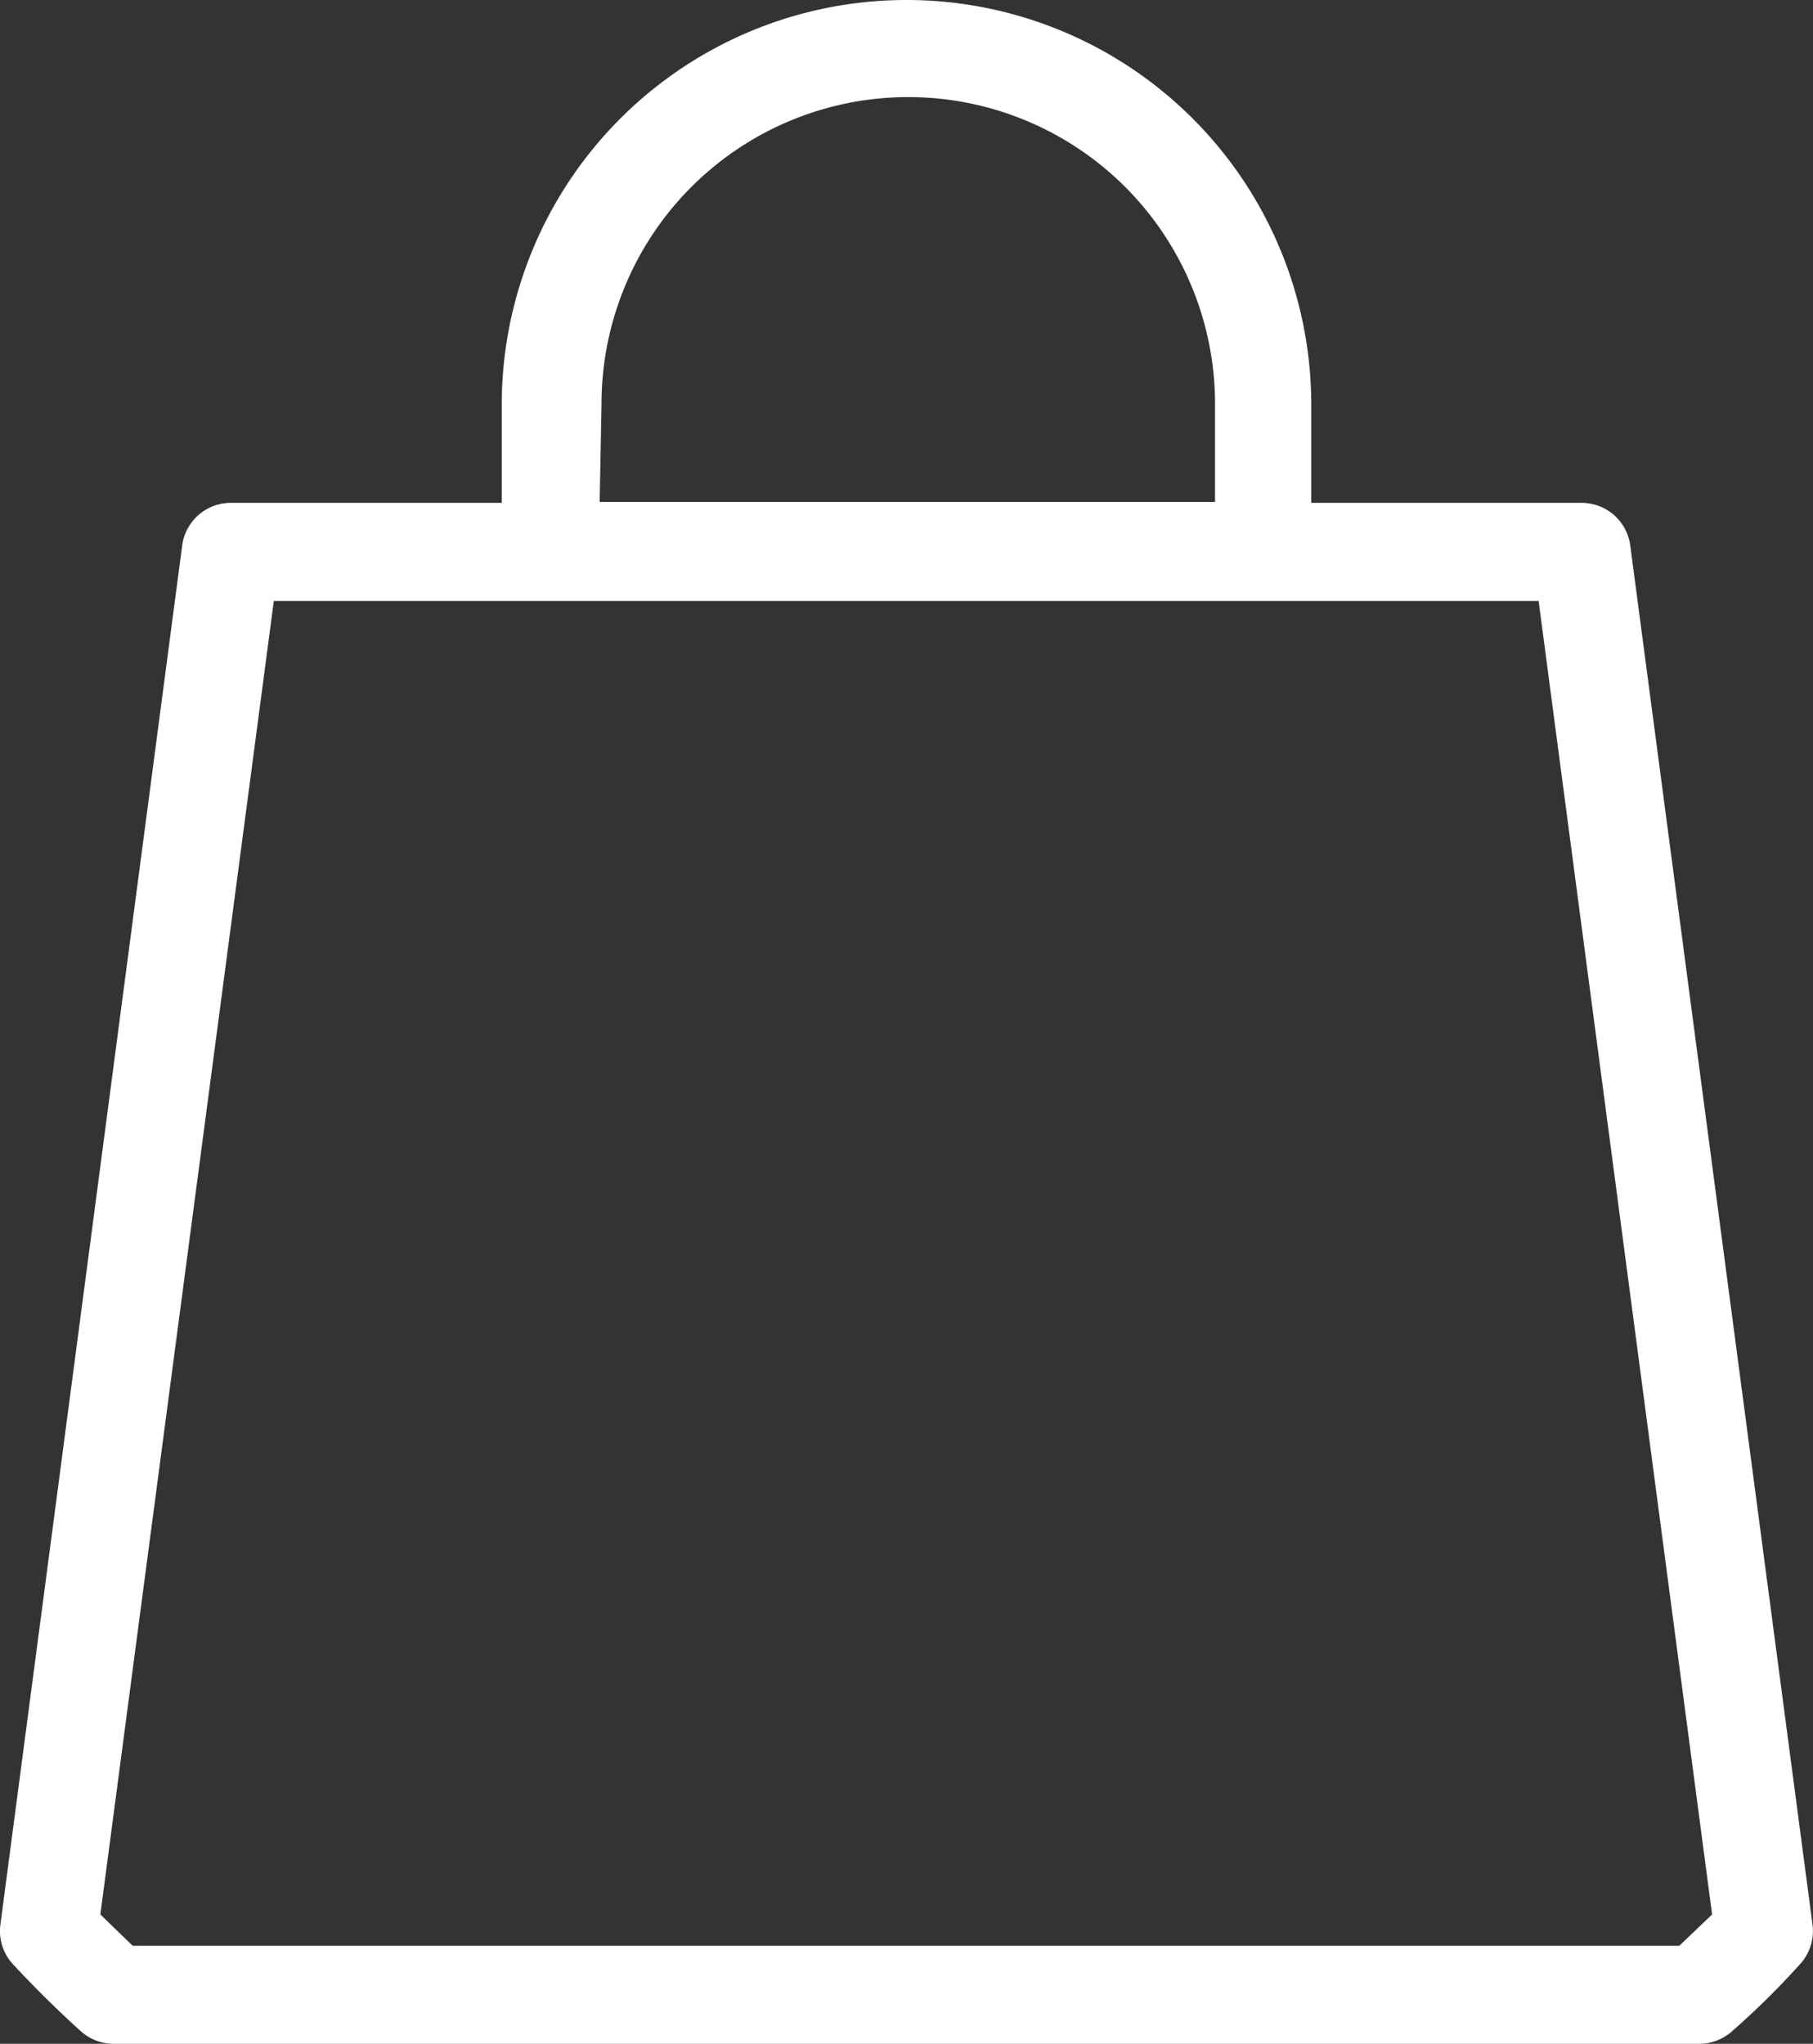
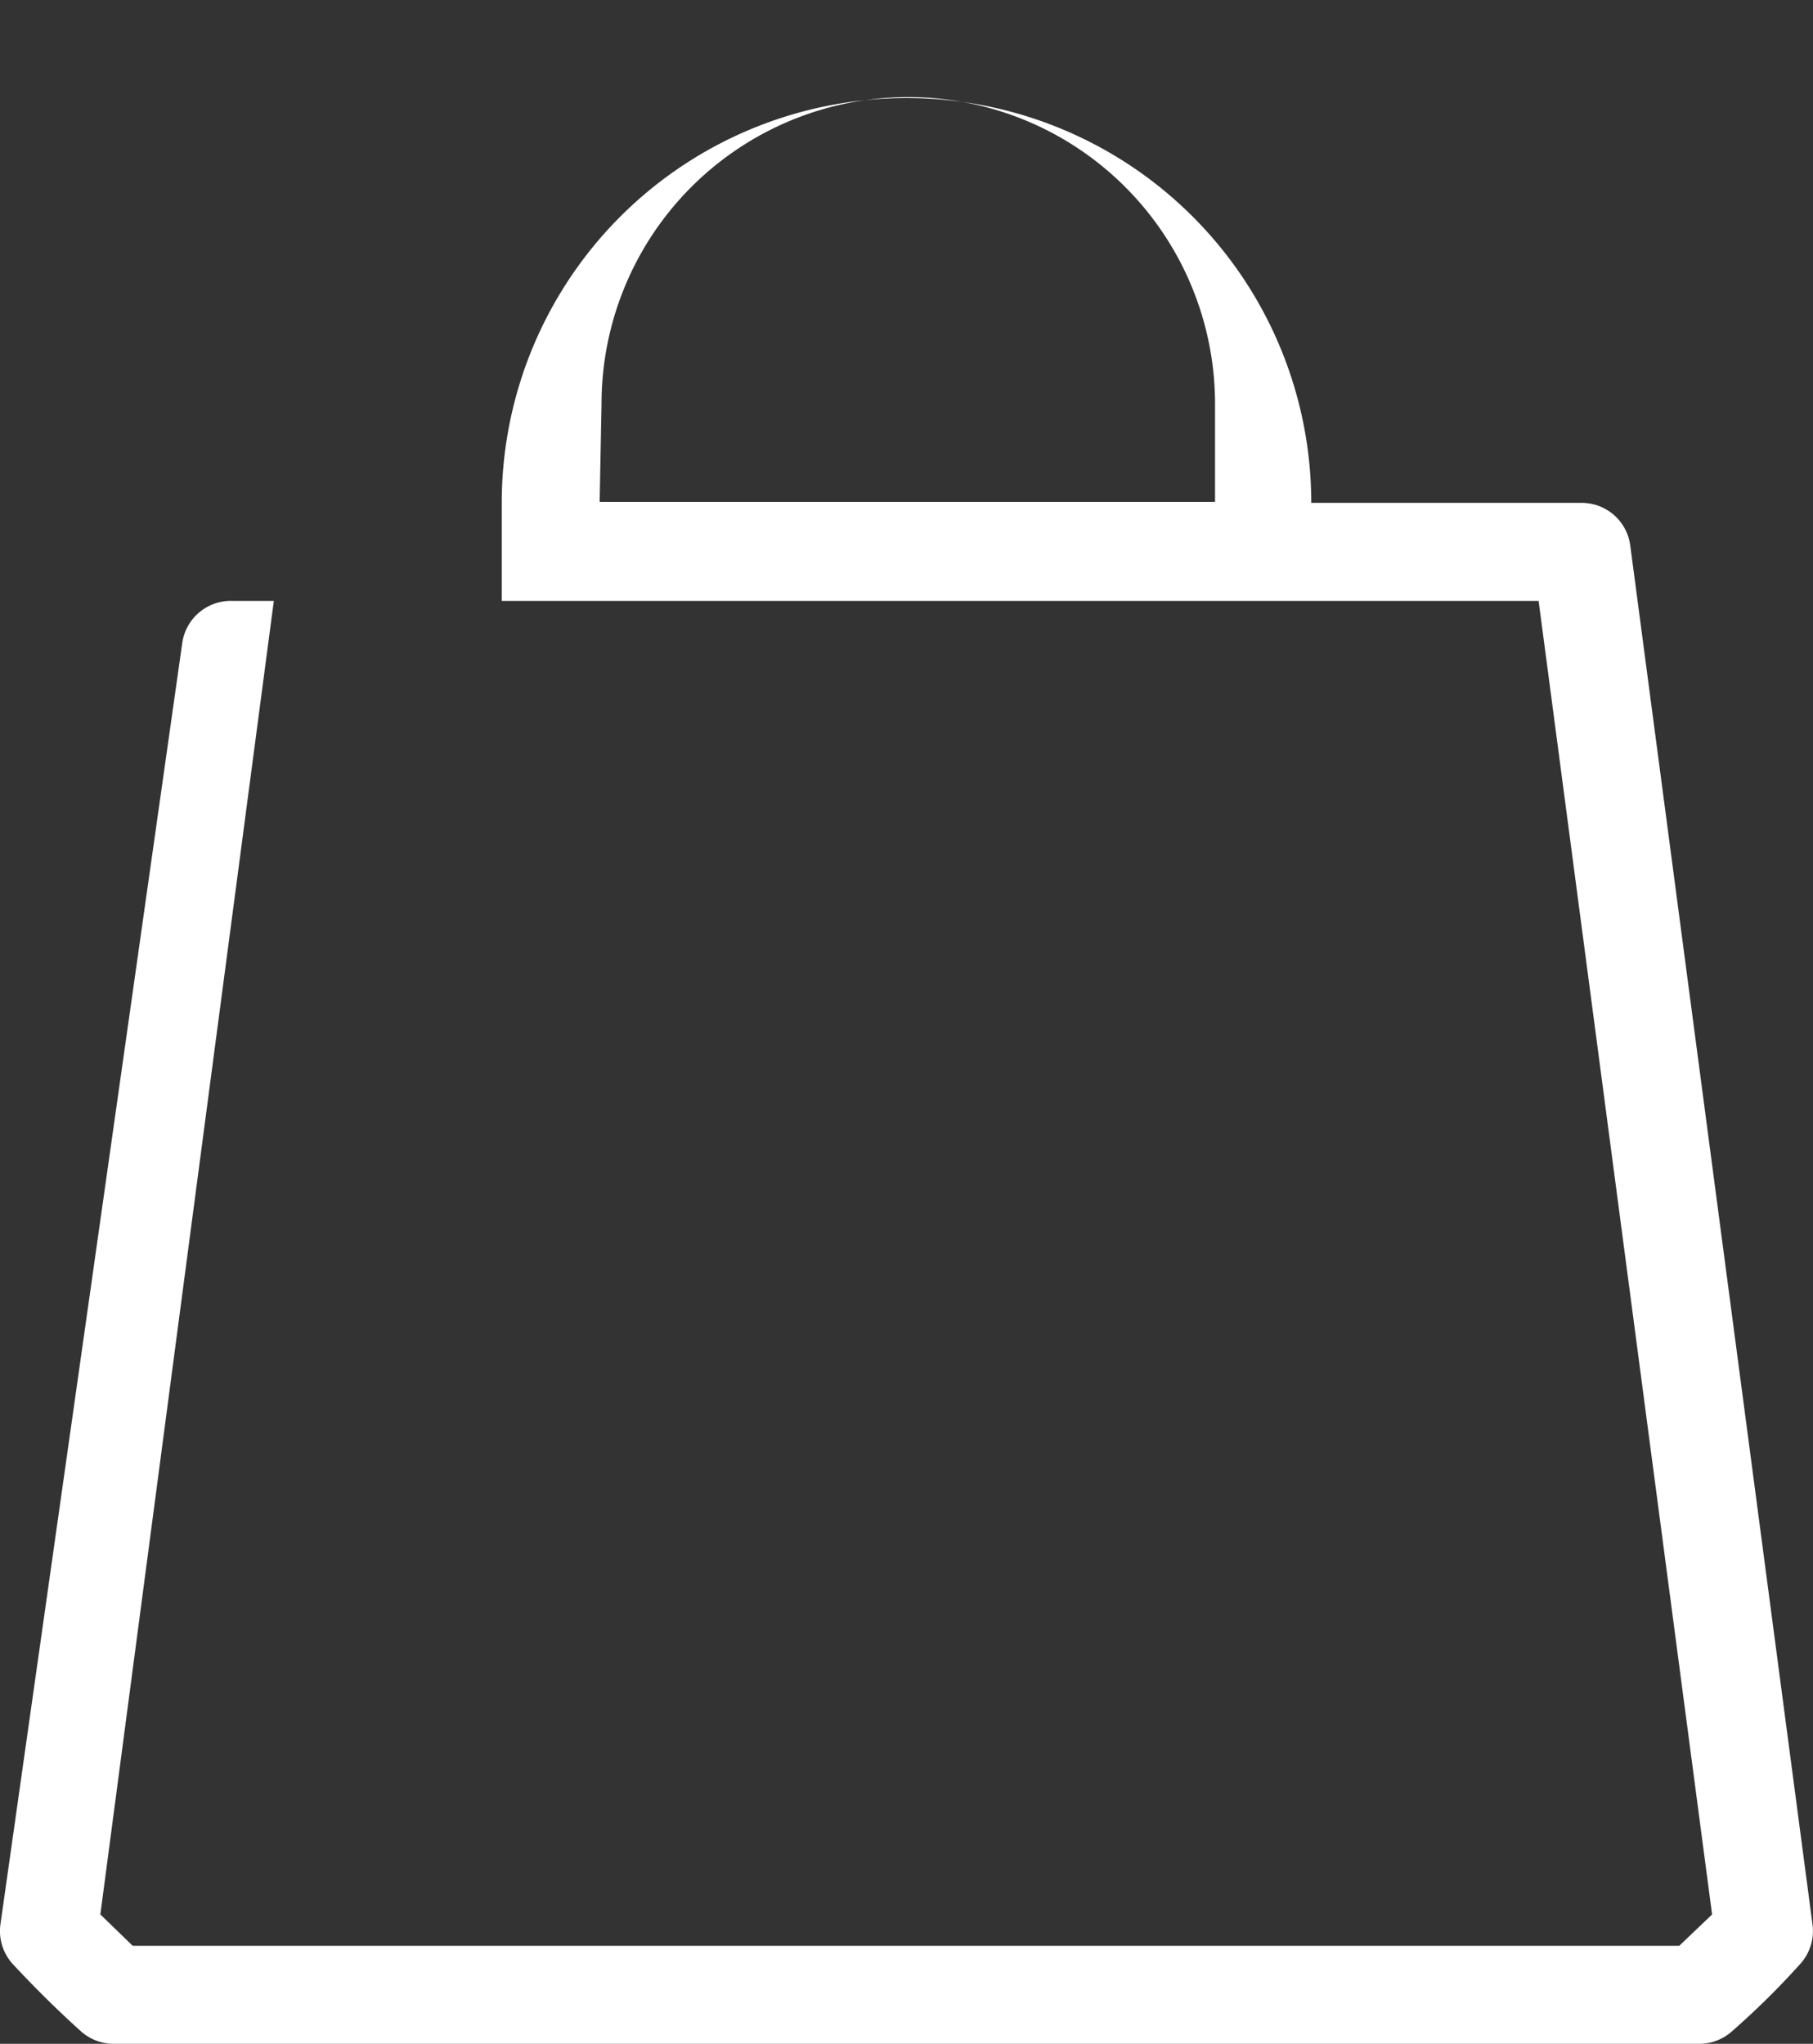
<svg xmlns="http://www.w3.org/2000/svg" width="19.386" height="21.85" viewBox="0 0 19.386 21.85">
  <rect x="0" y="0" width="19.386" height="21.85" fill="#333333" stroke="none" />
-   <path id="shopping-bag_4_" data-name="shopping-bag (4)" d="M30.934,16.992a.524.524,0,0,0-.524-.456H27.523V15.488a4.328,4.328,0,1,0-8.656,0v1.048H15.974a.524.524,0,0,0-.524.456L13.506,31.737a.524.524,0,0,0,.136.424c.22.236.461.477.723.713a.524.524,0,0,0,.351.136H31.673a.524.524,0,0,0,.351-.136,8.492,8.492,0,0,0,.723-.713.524.524,0,0,0,.136-.424Zm-11-1.514a3.28,3.28,0,1,1,6.56,0v1.048H19.914ZM31.458,31.962H14.921l-.346-.335L16.43,17.584H29.954l1.855,14.043Z" transform="translate(-13.502 -11.16)" fill="#fff" />
+   <path id="shopping-bag_4_" data-name="shopping-bag (4)" d="M30.934,16.992a.524.524,0,0,0-.524-.456H27.523a4.328,4.328,0,1,0-8.656,0v1.048H15.974a.524.524,0,0,0-.524.456L13.506,31.737a.524.524,0,0,0,.136.424c.22.236.461.477.723.713a.524.524,0,0,0,.351.136H31.673a.524.524,0,0,0,.351-.136,8.492,8.492,0,0,0,.723-.713.524.524,0,0,0,.136-.424Zm-11-1.514a3.28,3.28,0,1,1,6.56,0v1.048H19.914ZM31.458,31.962H14.921l-.346-.335L16.43,17.584H29.954l1.855,14.043Z" transform="translate(-13.502 -11.16)" fill="#fff" />
</svg>